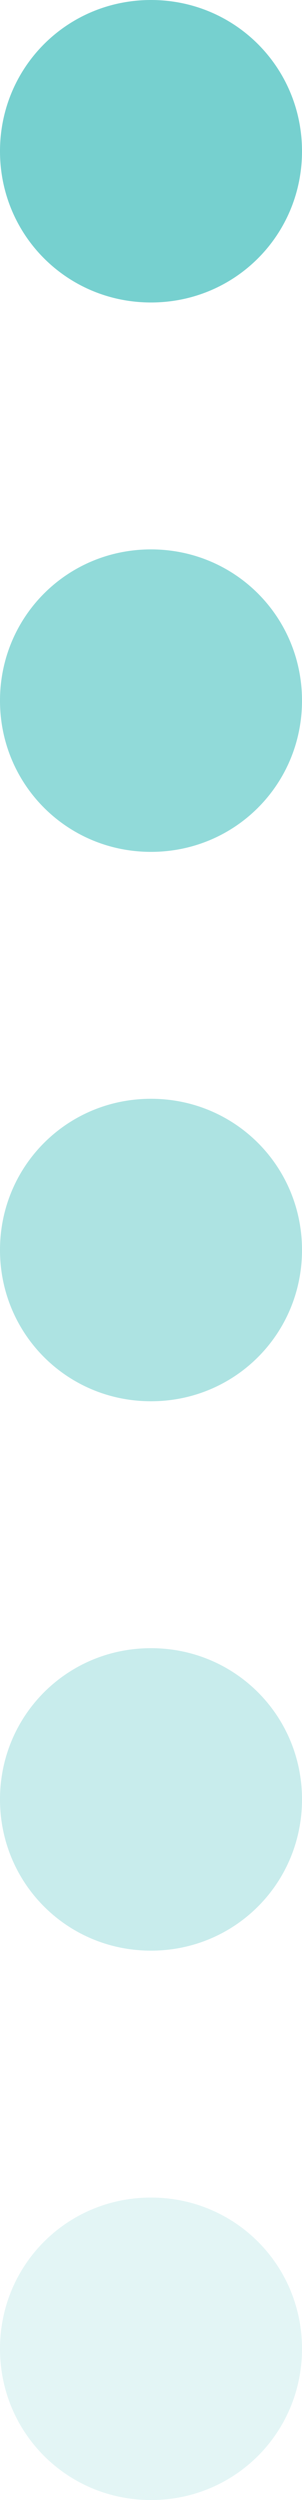
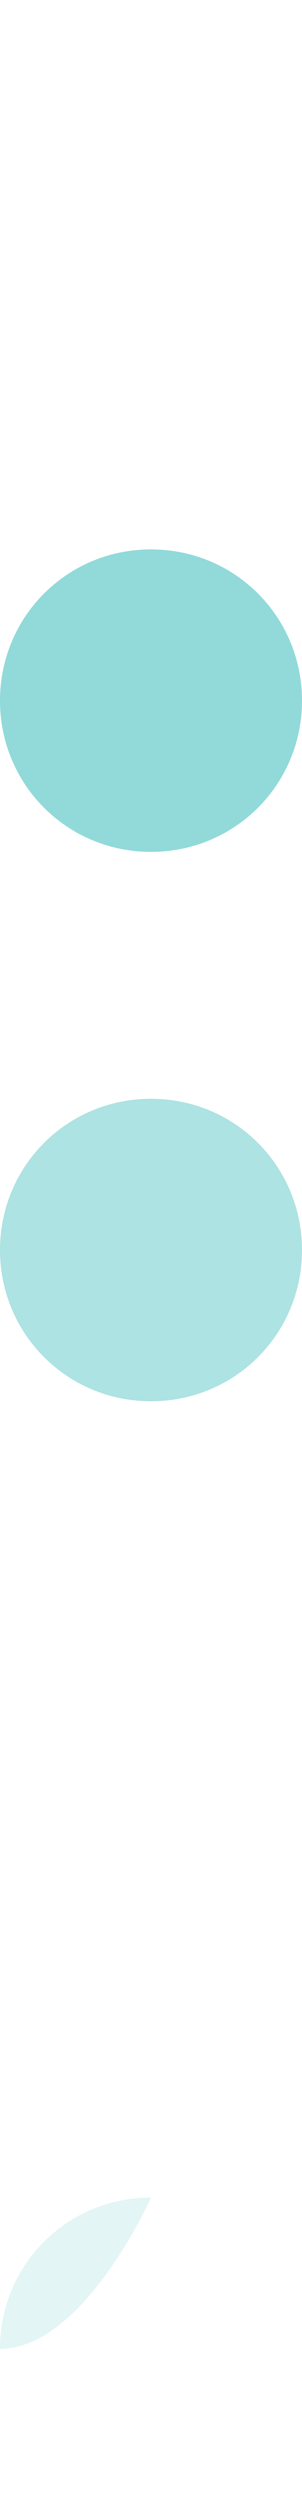
<svg xmlns="http://www.w3.org/2000/svg" fill="#000000" height="193.4" preserveAspectRatio="xMidYMid meet" version="1" viewBox="0.0 0.0 23.4 193.4" width="23.4" zoomAndPan="magnify">
  <g id="change1_1">
    <path d="M11.7,42.5c6.5,0,11.7,5.2,11.7,11.7s-5.2,11.7-11.7,11.7 S0,60.7,0,54.2S5.2,42.5,11.7,42.5z" fill="#76d0cf" opacity="0.8" />
  </g>
  <g id="change1_2">
    <path d="M11.7,85c6.5,0,11.7,5.2,11.7,11.7s-5.2,11.7-11.7,11.7 S0,103.2,0,96.7S5.2,85,11.7,85z" fill="#76d0cf" opacity="0.6" />
  </g>
  <g id="change1_3">
-     <path d="M11.7,127.5c6.5,0,11.7,5.2,11.7,11.7s-5.2,11.7-11.7,11.7 S0,145.7,0,139.2S5.2,127.5,11.7,127.5z" fill="#76d0cf" opacity="0.4" />
-   </g>
+     </g>
  <g id="change1_4">
-     <path d="M11.7,170c6.5,0,11.7,5.2,11.7,11.7s-5.2,11.7-11.7,11.7 S0,188.2,0,181.7S5.2,170,11.7,170z" fill="#76d0cf" opacity="0.2" />
+     <path d="M11.7,170s-5.2,11.7-11.7,11.7 S0,188.2,0,181.7S5.2,170,11.7,170z" fill="#76d0cf" opacity="0.2" />
  </g>
  <g id="change1_5">
-     <path d="M11.7,0c6.5,0,11.7,5.2,11.7,11.7s-5.2,11.7-11.7,11.7S0,18.2,0,11.7S5.2,0,11.7,0z" fill="#76d0cf" />
-   </g>
+     </g>
</svg>